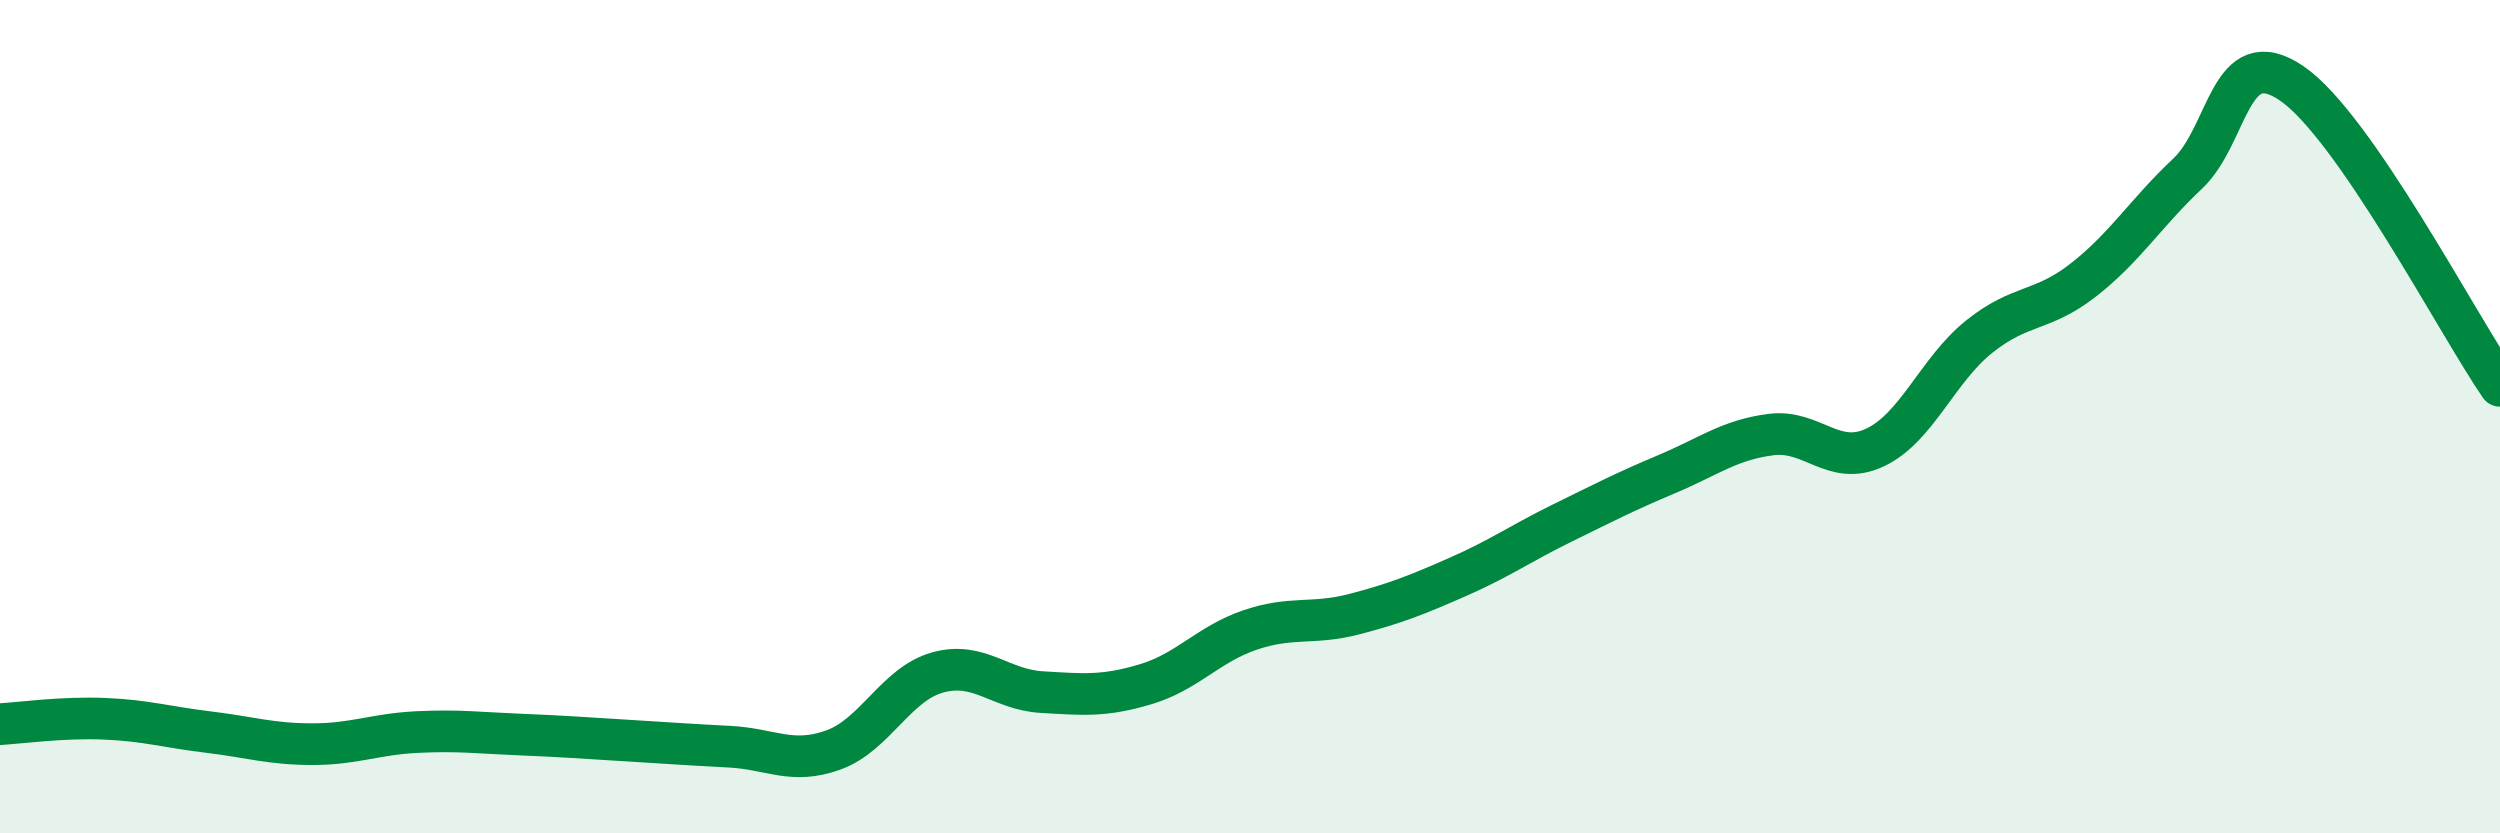
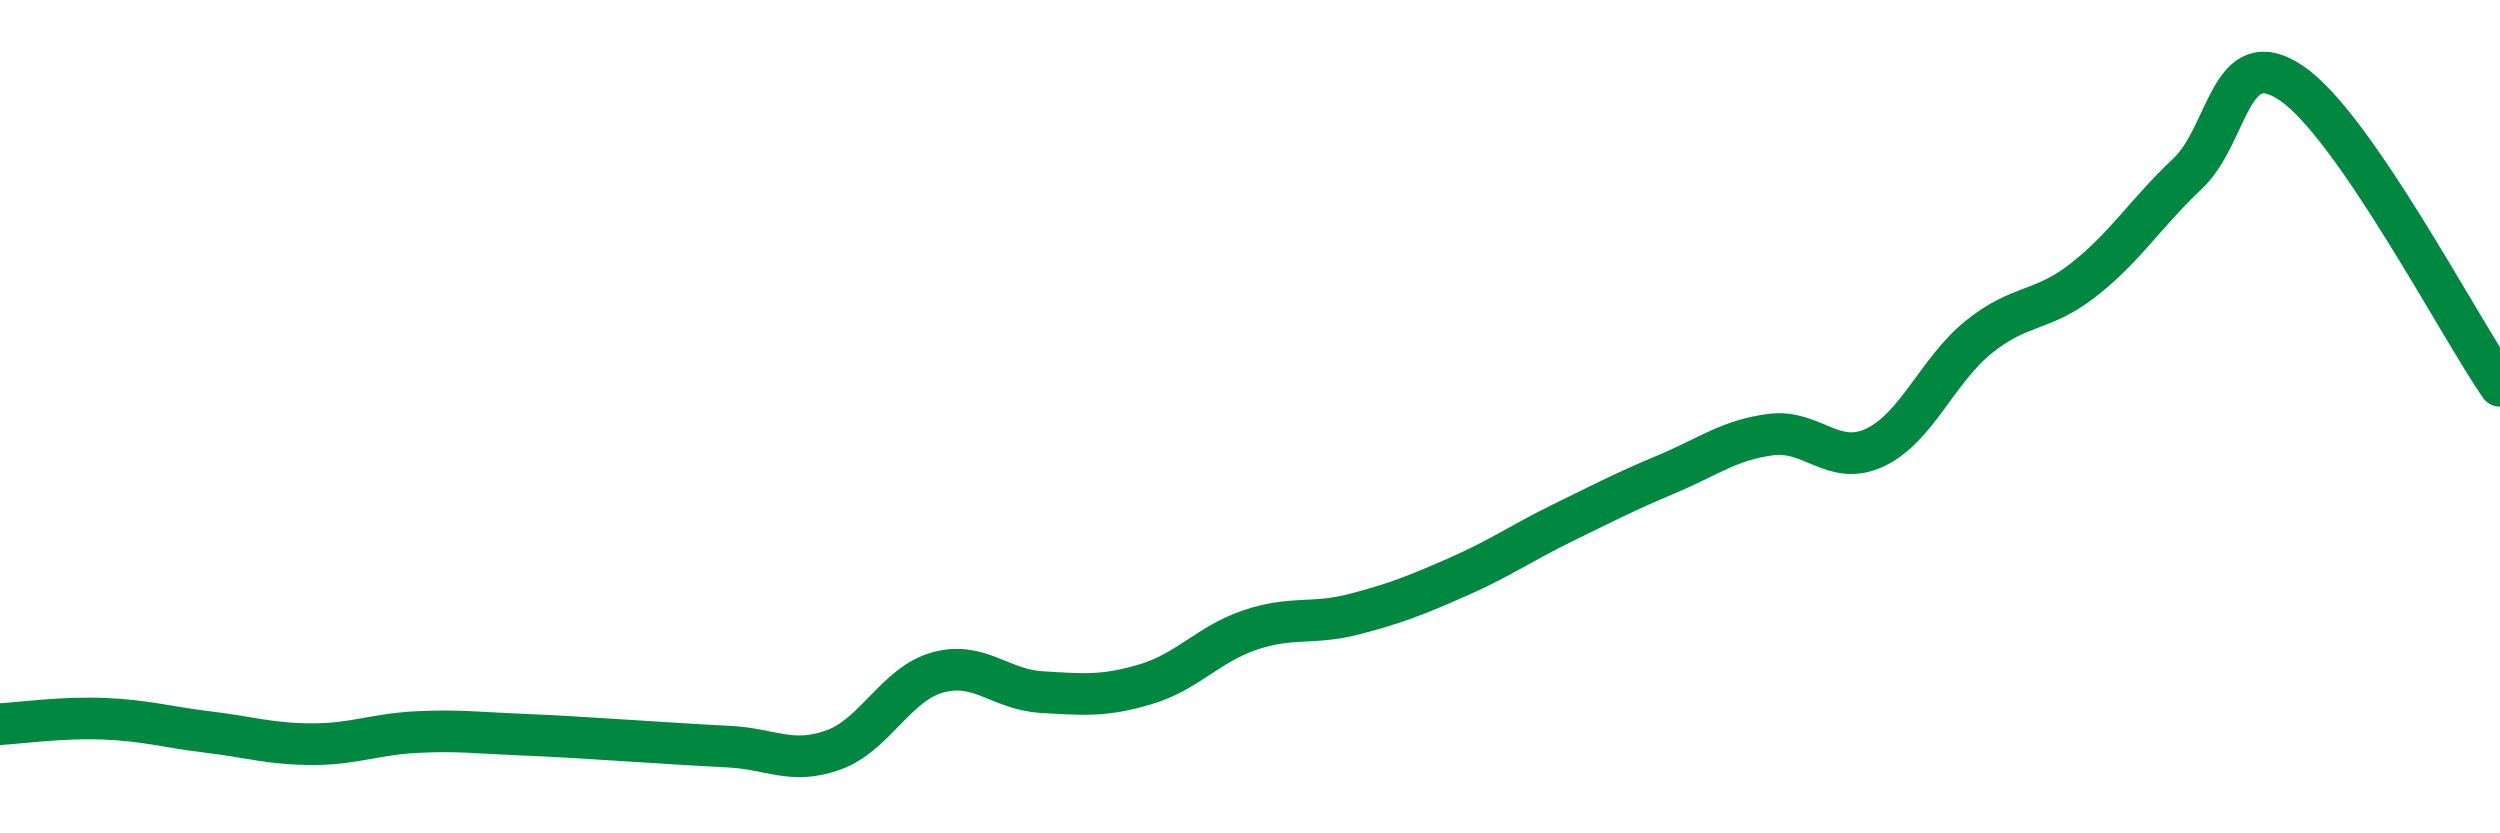
<svg xmlns="http://www.w3.org/2000/svg" width="60" height="20" viewBox="0 0 60 20">
-   <path d="M 0,17.38 C 0.5,17.35 1.5,17.21 2.5,17.25 C 3.5,17.29 4,17.45 5,17.57 C 6,17.69 6.5,17.86 7.5,17.86 C 8.5,17.86 9,17.62 10,17.57 C 11,17.52 11.5,17.59 12.5,17.63 C 13.5,17.67 14,17.71 15,17.77 C 16,17.83 16.5,17.87 17.5,17.92 C 18.5,17.97 19,18.36 20,18 C 21,17.64 21.5,16.42 22.5,16.14 C 23.5,15.86 24,16.55 25,16.61 C 26,16.67 26.5,16.72 27.5,16.42 C 28.5,16.12 29,15.46 30,15.12 C 31,14.78 31.5,15 32.5,14.74 C 33.5,14.48 34,14.28 35,13.84 C 36,13.4 36.5,13.04 37.5,12.55 C 38.5,12.06 39,11.8 40,11.38 C 41,10.96 41.5,10.56 42.5,10.43 C 43.5,10.3 44,11.21 45,10.74 C 46,10.27 46.5,8.88 47.5,8.08 C 48.5,7.28 49,7.5 50,6.72 C 51,5.94 51.5,5.11 52.5,4.17 C 53.5,3.23 53.5,0.98 55,2 C 56.5,3.02 59,7.81 60,9.26L60 20L0 20Z" fill="#008740" opacity="0.1" stroke-linecap="round" stroke-linejoin="round" />
  <path d="M 0,17.38 C 0.5,17.35 1.5,17.21 2.5,17.25 C 3.5,17.29 4,17.45 5,17.57 C 6,17.69 6.5,17.86 7.5,17.86 C 8.5,17.86 9,17.62 10,17.57 C 11,17.52 11.5,17.59 12.5,17.63 C 13.5,17.67 14,17.71 15,17.77 C 16,17.83 16.5,17.87 17.5,17.92 C 18.5,17.97 19,18.36 20,18 C 21,17.64 21.5,16.42 22.5,16.14 C 23.5,15.86 24,16.55 25,16.61 C 26,16.67 26.5,16.72 27.5,16.42 C 28.5,16.12 29,15.46 30,15.12 C 31,14.78 31.5,15 32.5,14.74 C 33.5,14.48 34,14.28 35,13.84 C 36,13.4 36.5,13.04 37.5,12.55 C 38.5,12.06 39,11.8 40,11.38 C 41,10.96 41.5,10.56 42.5,10.43 C 43.5,10.3 44,11.21 45,10.74 C 46,10.27 46.5,8.88 47.5,8.08 C 48.5,7.28 49,7.5 50,6.72 C 51,5.94 51.5,5.11 52.5,4.17 C 53.5,3.23 53.5,0.98 55,2 C 56.5,3.02 59,7.81 60,9.26" stroke="#008740" stroke-width="1" fill="none" stroke-linecap="round" stroke-linejoin="round" />
</svg>